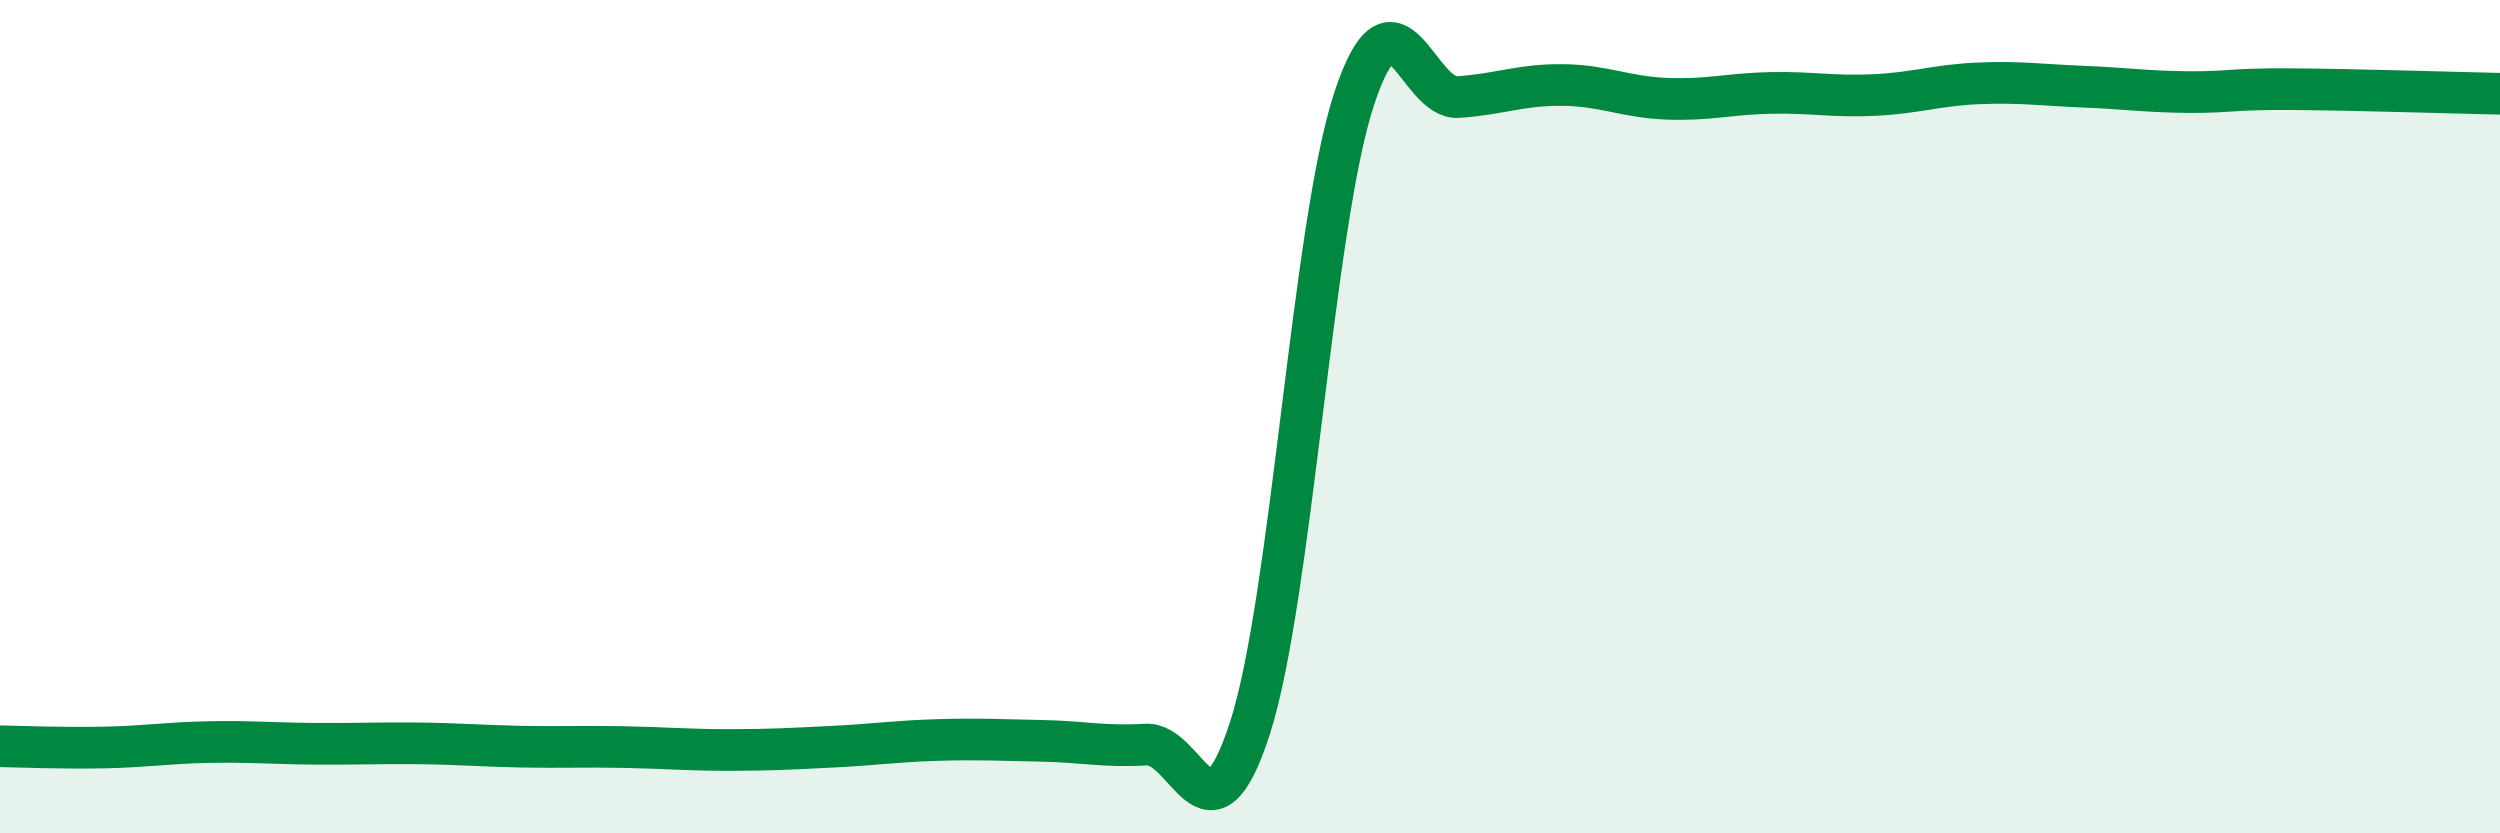
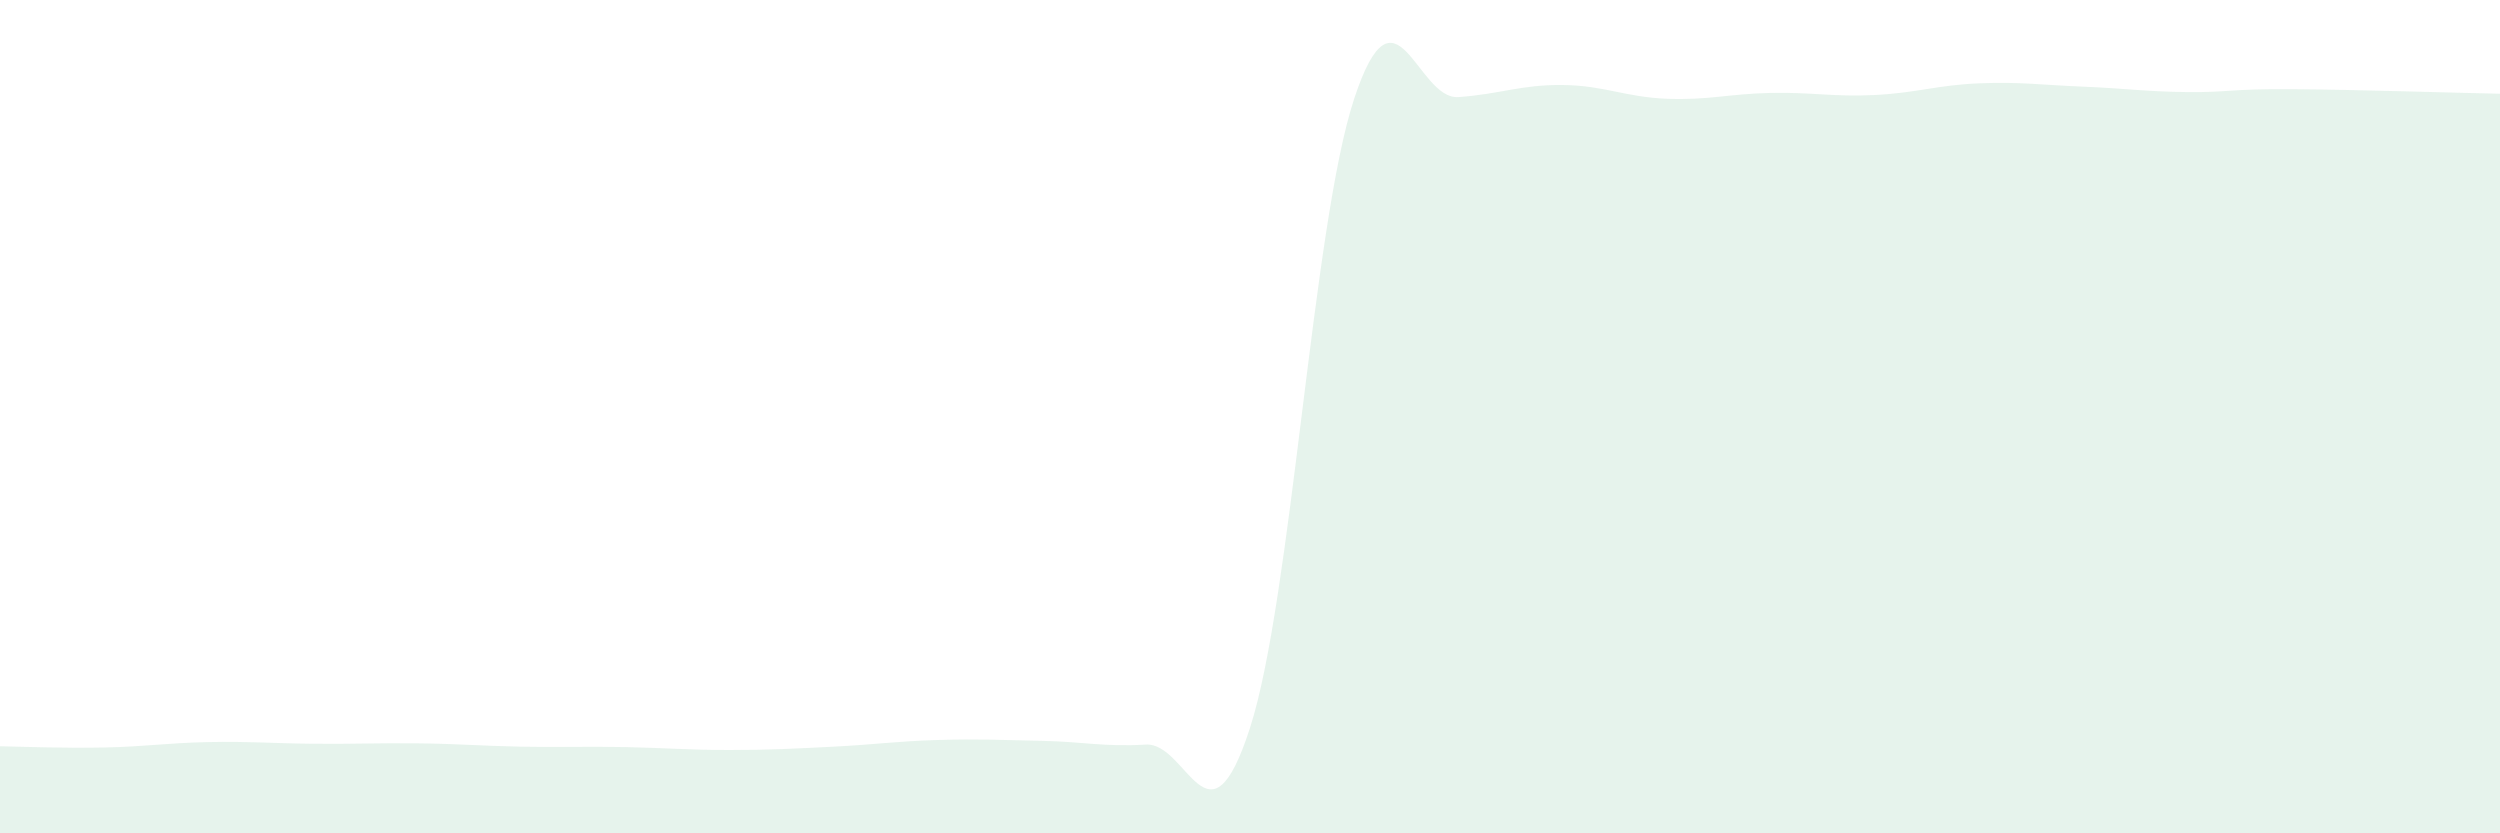
<svg xmlns="http://www.w3.org/2000/svg" width="60" height="20" viewBox="0 0 60 20">
  <path d="M 0,17.91 C 0.5,17.92 1.5,17.96 2.5,17.94 C 3.5,17.92 4,17.83 5,17.81 C 6,17.79 6.5,17.84 7.5,17.85 C 8.5,17.86 9,17.83 10,17.84 C 11,17.85 11.5,17.9 12.5,17.92 C 13.5,17.94 14,17.91 15,17.93 C 16,17.95 16.5,18 17.5,18 C 18.5,18 19,17.97 20,17.92 C 21,17.87 21.5,17.79 22.5,17.76 C 23.5,17.73 24,17.76 25,17.78 C 26,17.8 26.5,17.93 27.5,17.87 C 28.5,17.81 29,20.57 30,17.47 C 31,14.37 31.5,5.4 32.5,2.37 C 33.5,-0.66 34,2.4 35,2.33 C 36,2.26 36.5,2.03 37.5,2.04 C 38.5,2.05 39,2.33 40,2.37 C 41,2.41 41.5,2.25 42.5,2.23 C 43.5,2.21 44,2.33 45,2.28 C 46,2.23 46.5,2.04 47.5,2 C 48.5,1.96 49,2.04 50,2.08 C 51,2.12 51.5,2.2 52.5,2.21 C 53.5,2.22 53.5,2.13 55,2.14 C 56.5,2.15 59,2.23 60,2.25L60 20L0 20Z" fill="#008740" opacity="0.1" stroke-linecap="round" stroke-linejoin="round" />
-   <path d="M 0,17.91 C 0.5,17.92 1.5,17.96 2.5,17.94 C 3.5,17.92 4,17.83 5,17.81 C 6,17.79 6.5,17.84 7.5,17.85 C 8.5,17.86 9,17.83 10,17.84 C 11,17.85 11.5,17.9 12.5,17.92 C 13.5,17.94 14,17.91 15,17.93 C 16,17.95 16.5,18 17.5,18 C 18.5,18 19,17.97 20,17.92 C 21,17.87 21.5,17.79 22.5,17.76 C 23.5,17.73 24,17.76 25,17.78 C 26,17.8 26.5,17.93 27.5,17.87 C 28.5,17.81 29,20.57 30,17.47 C 31,14.37 31.5,5.4 32.5,2.37 C 33.5,-0.66 34,2.4 35,2.33 C 36,2.26 36.5,2.03 37.5,2.04 C 38.5,2.05 39,2.33 40,2.37 C 41,2.41 41.5,2.25 42.5,2.23 C 43.5,2.21 44,2.33 45,2.28 C 46,2.23 46.5,2.04 47.5,2 C 48.5,1.96 49,2.04 50,2.08 C 51,2.12 51.5,2.2 52.5,2.21 C 53.5,2.22 53.5,2.13 55,2.14 C 56.5,2.15 59,2.23 60,2.25" stroke="#008740" stroke-width="1" fill="none" stroke-linecap="round" stroke-linejoin="round" />
</svg>